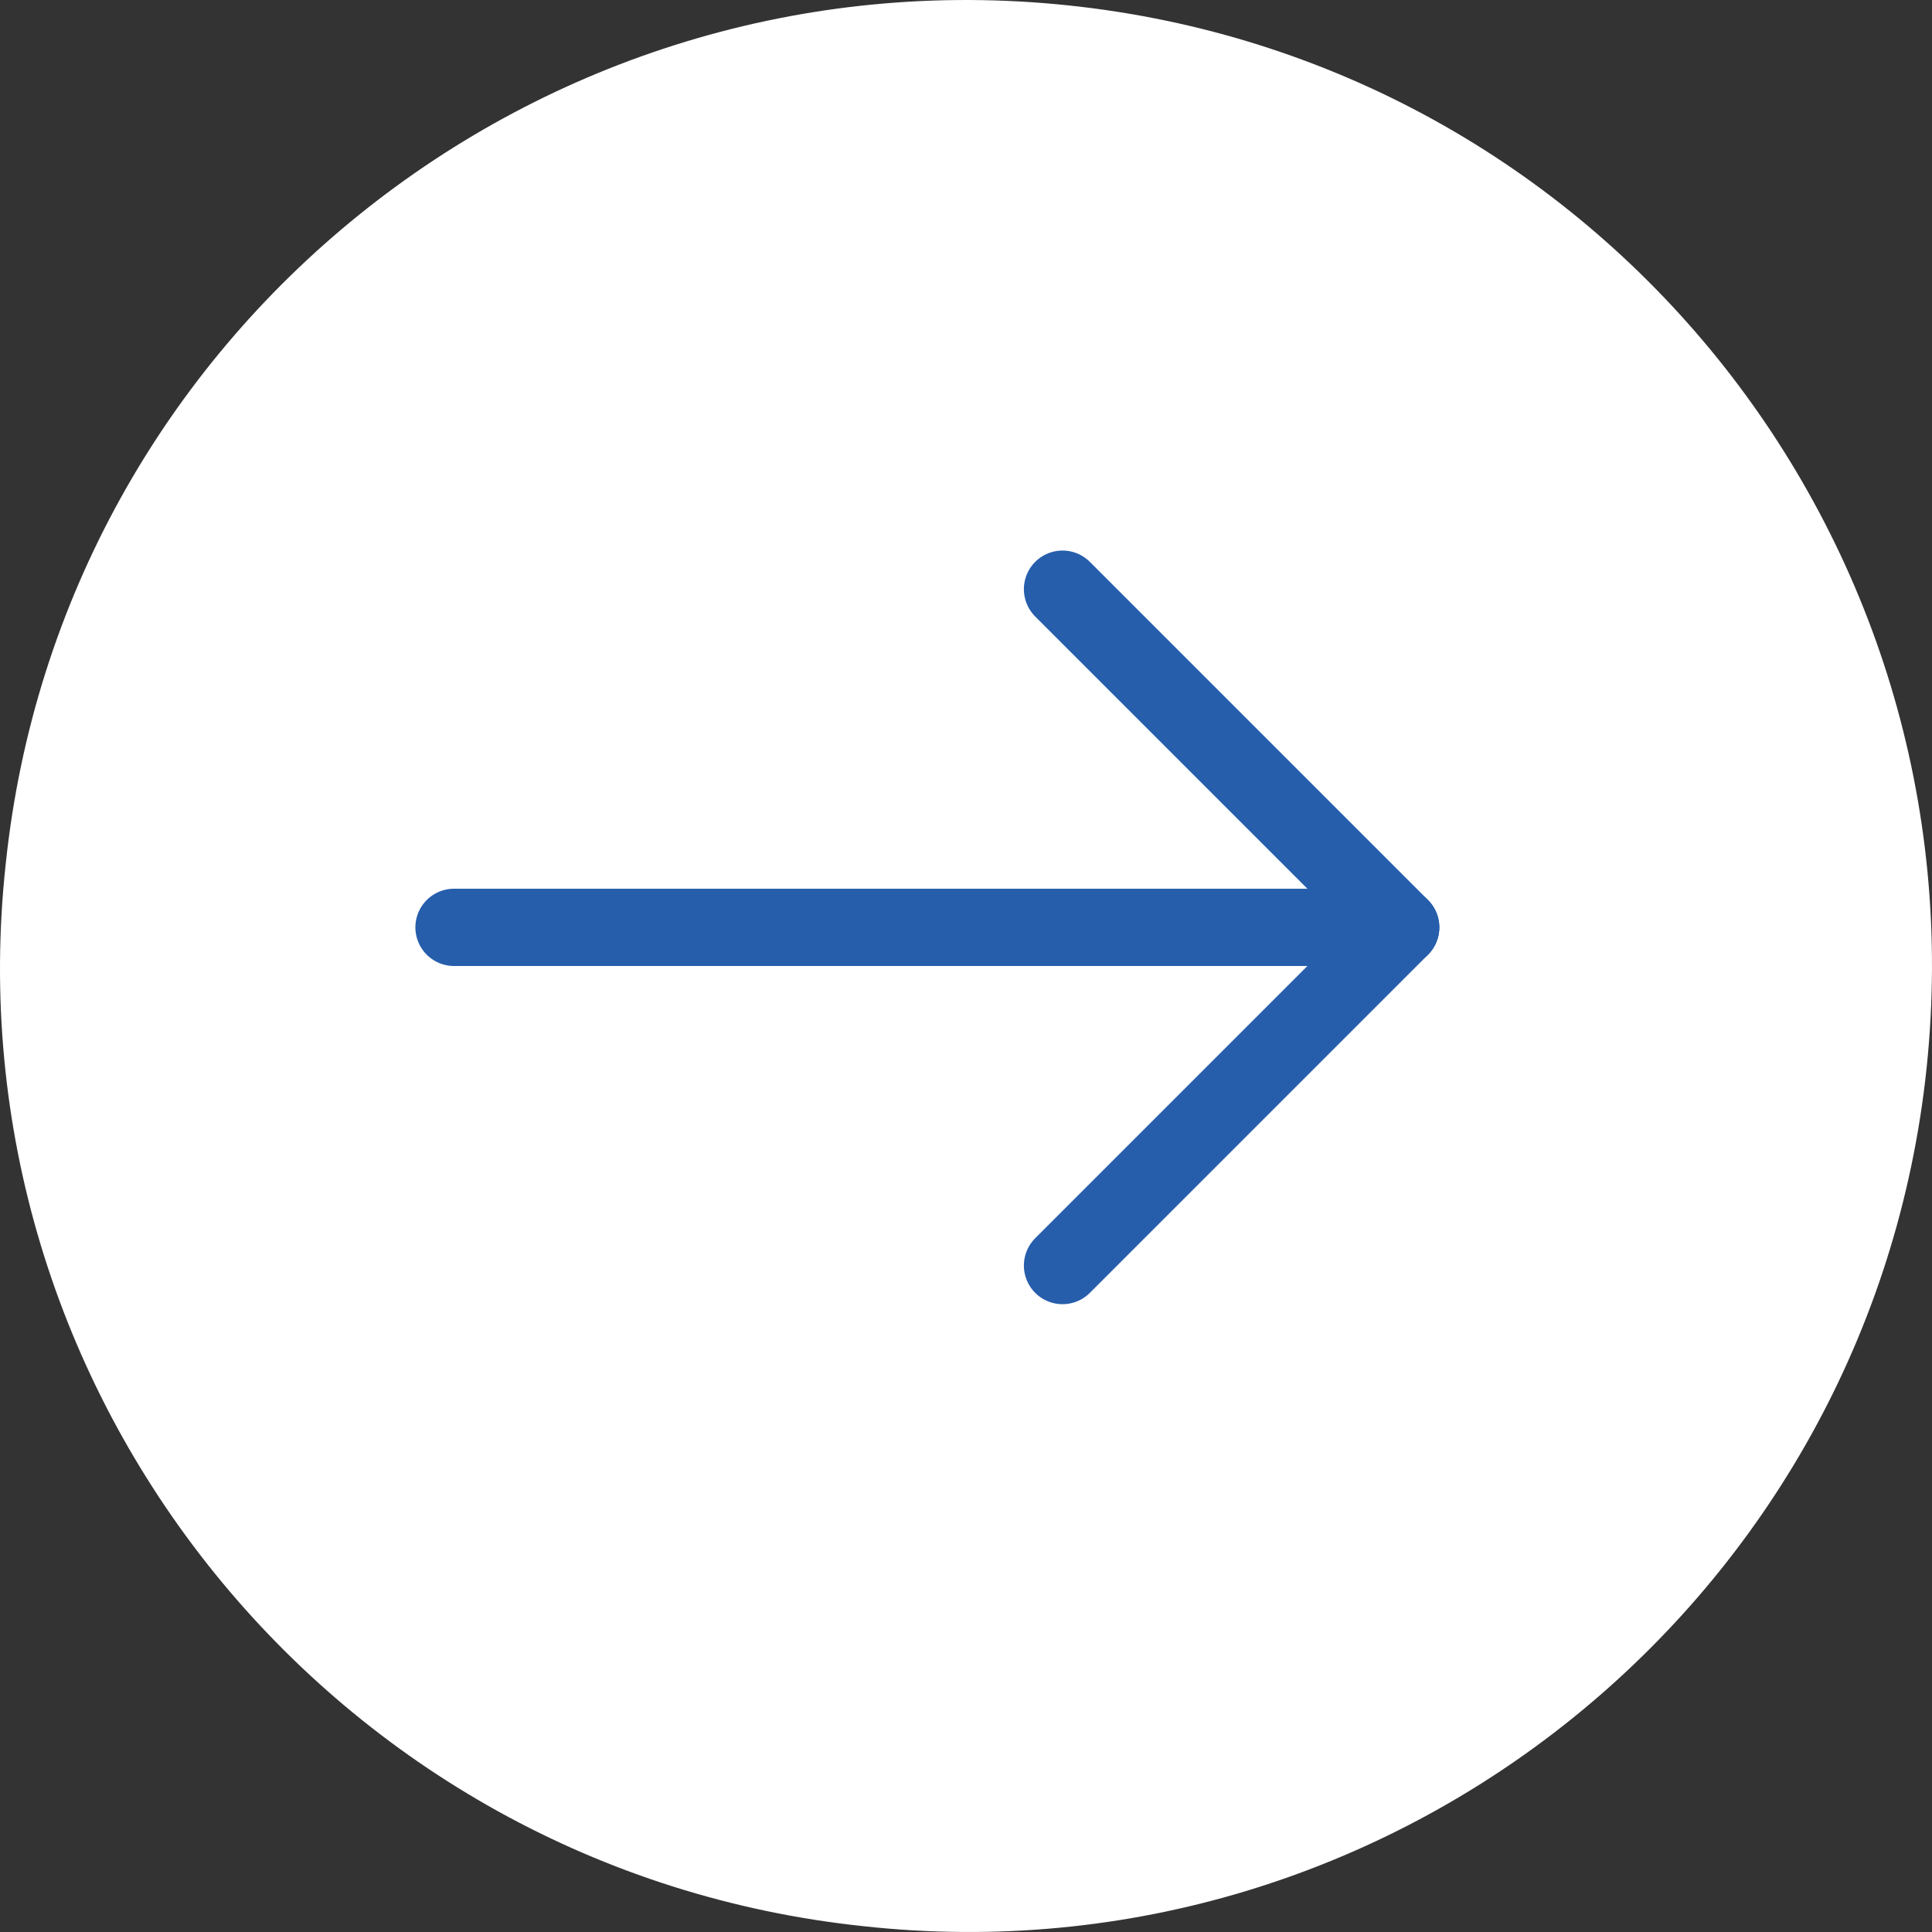
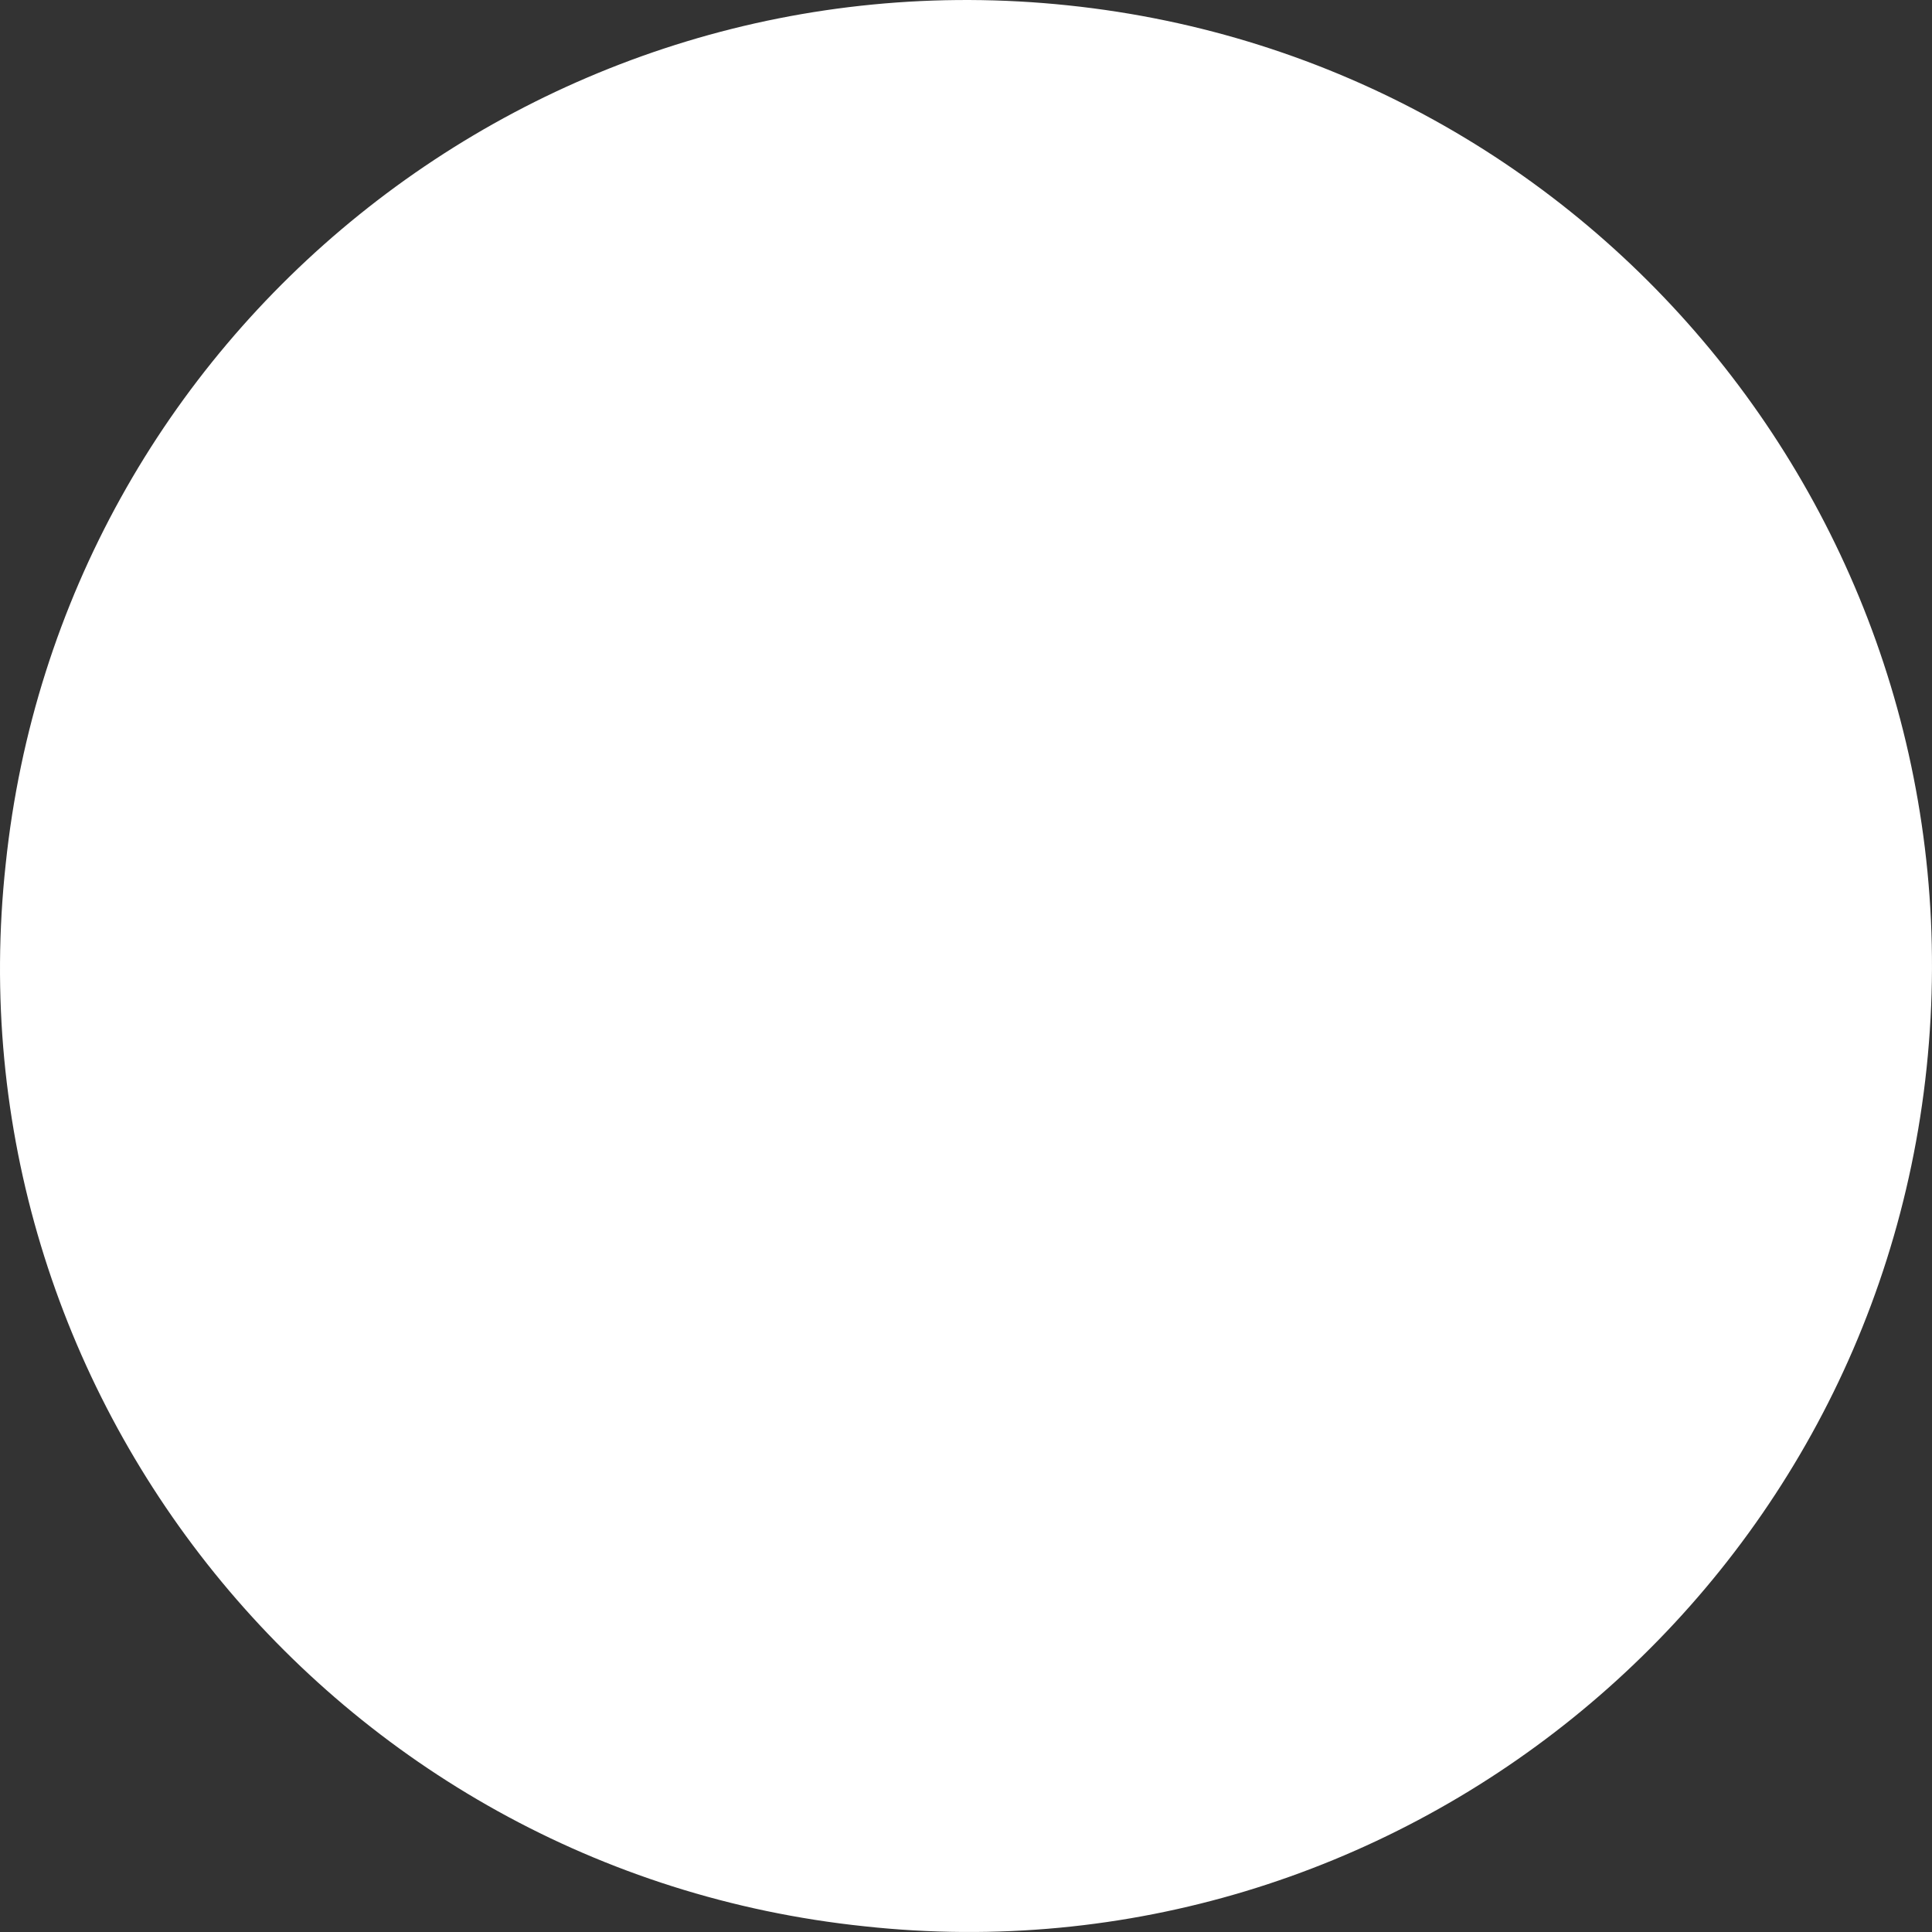
<svg xmlns="http://www.w3.org/2000/svg" width="50" height="50" viewBox="0 0 50 50" fill="none">
  <rect x="0" y="0" width="50" height="50" fill="#333333" stroke="none" />
  <path d="M0.148 22.358C1.587 8.611 13.948 -1.3 27.642 0.139C41.389 1.577 51.3 13.886 49.861 27.633C48.423 41.38 36.061 51.344 22.367 49.852C8.62 48.413 -1.344 36.052 0.148 22.358Z" fill="white" />
-   <path d="M36.25 24L11.75 24" stroke="#265EAC" stroke-width="2" stroke-linecap="round" stroke-linejoin="round" />
-   <path d="M27.498 15.248L36.25 24L27.498 32.752" stroke="#265EAC" stroke-width="2" stroke-linecap="round" stroke-linejoin="round" />
</svg>